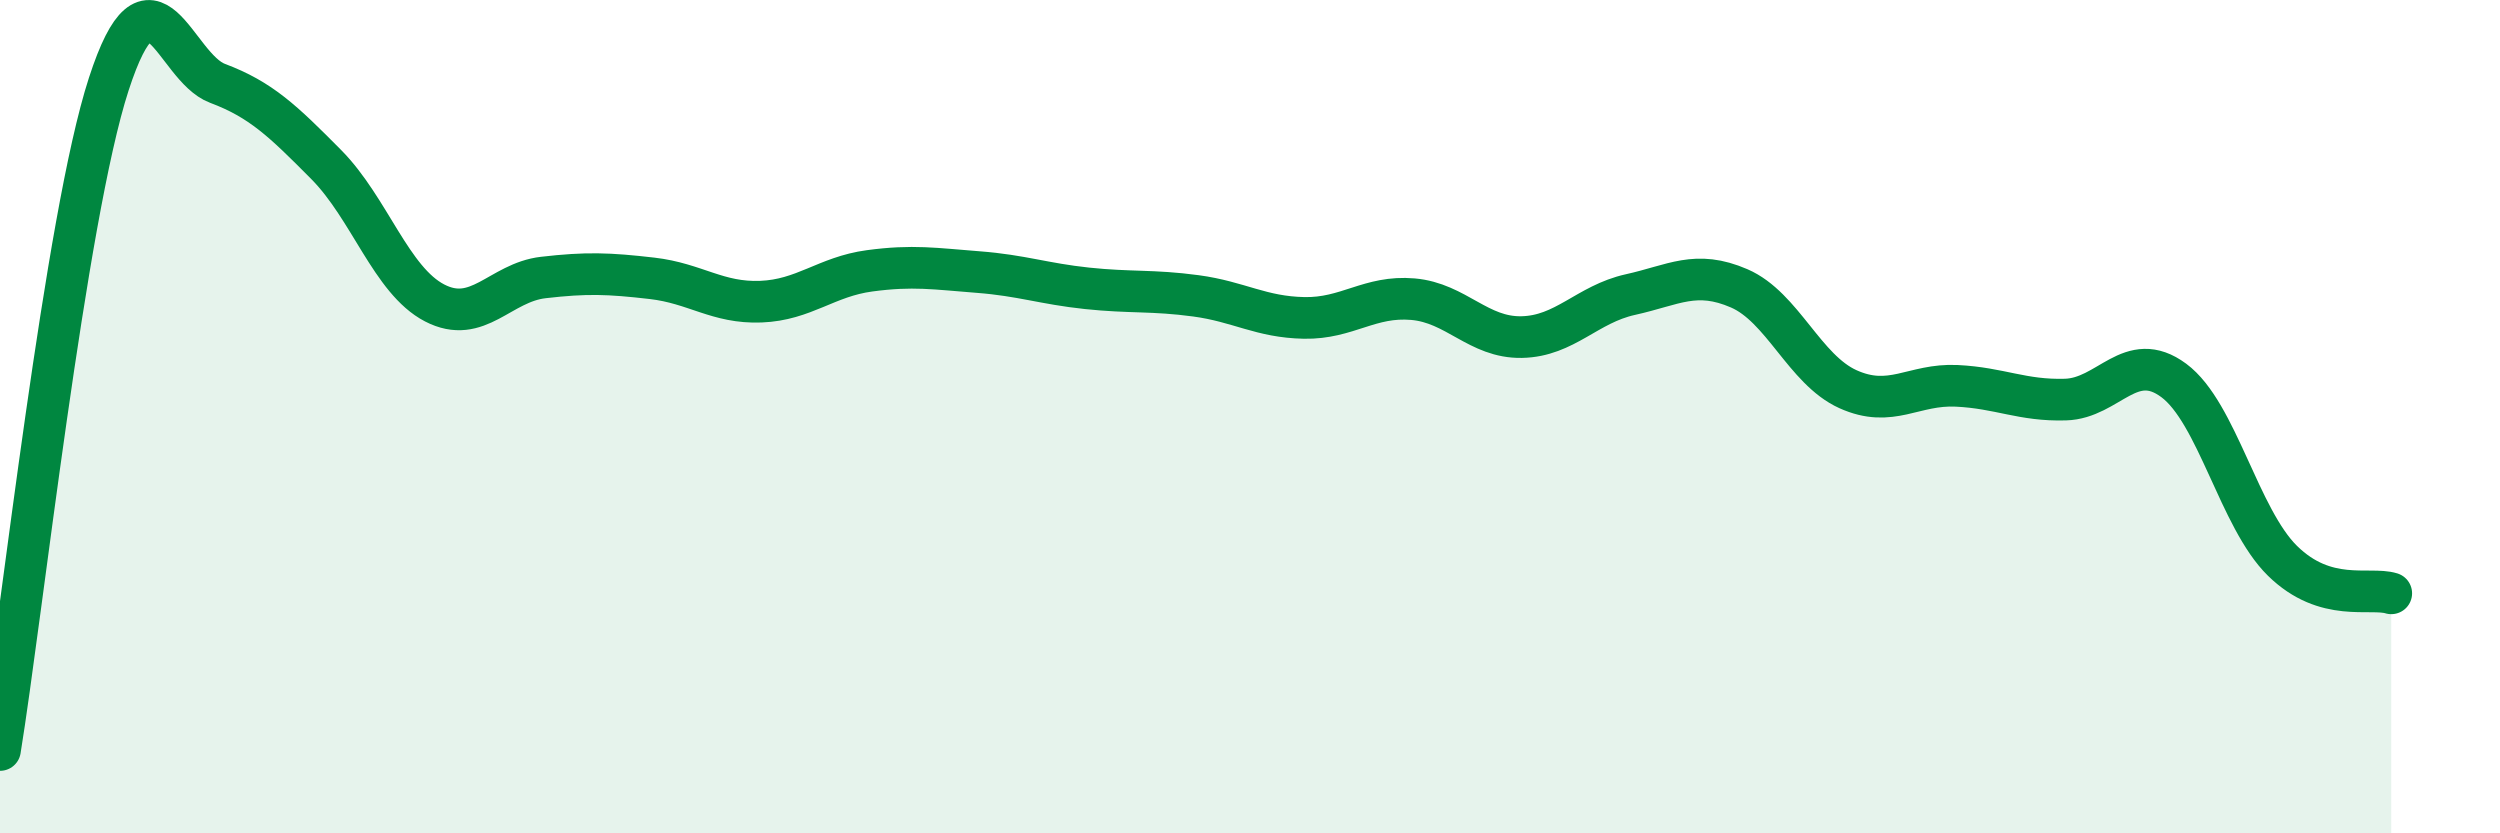
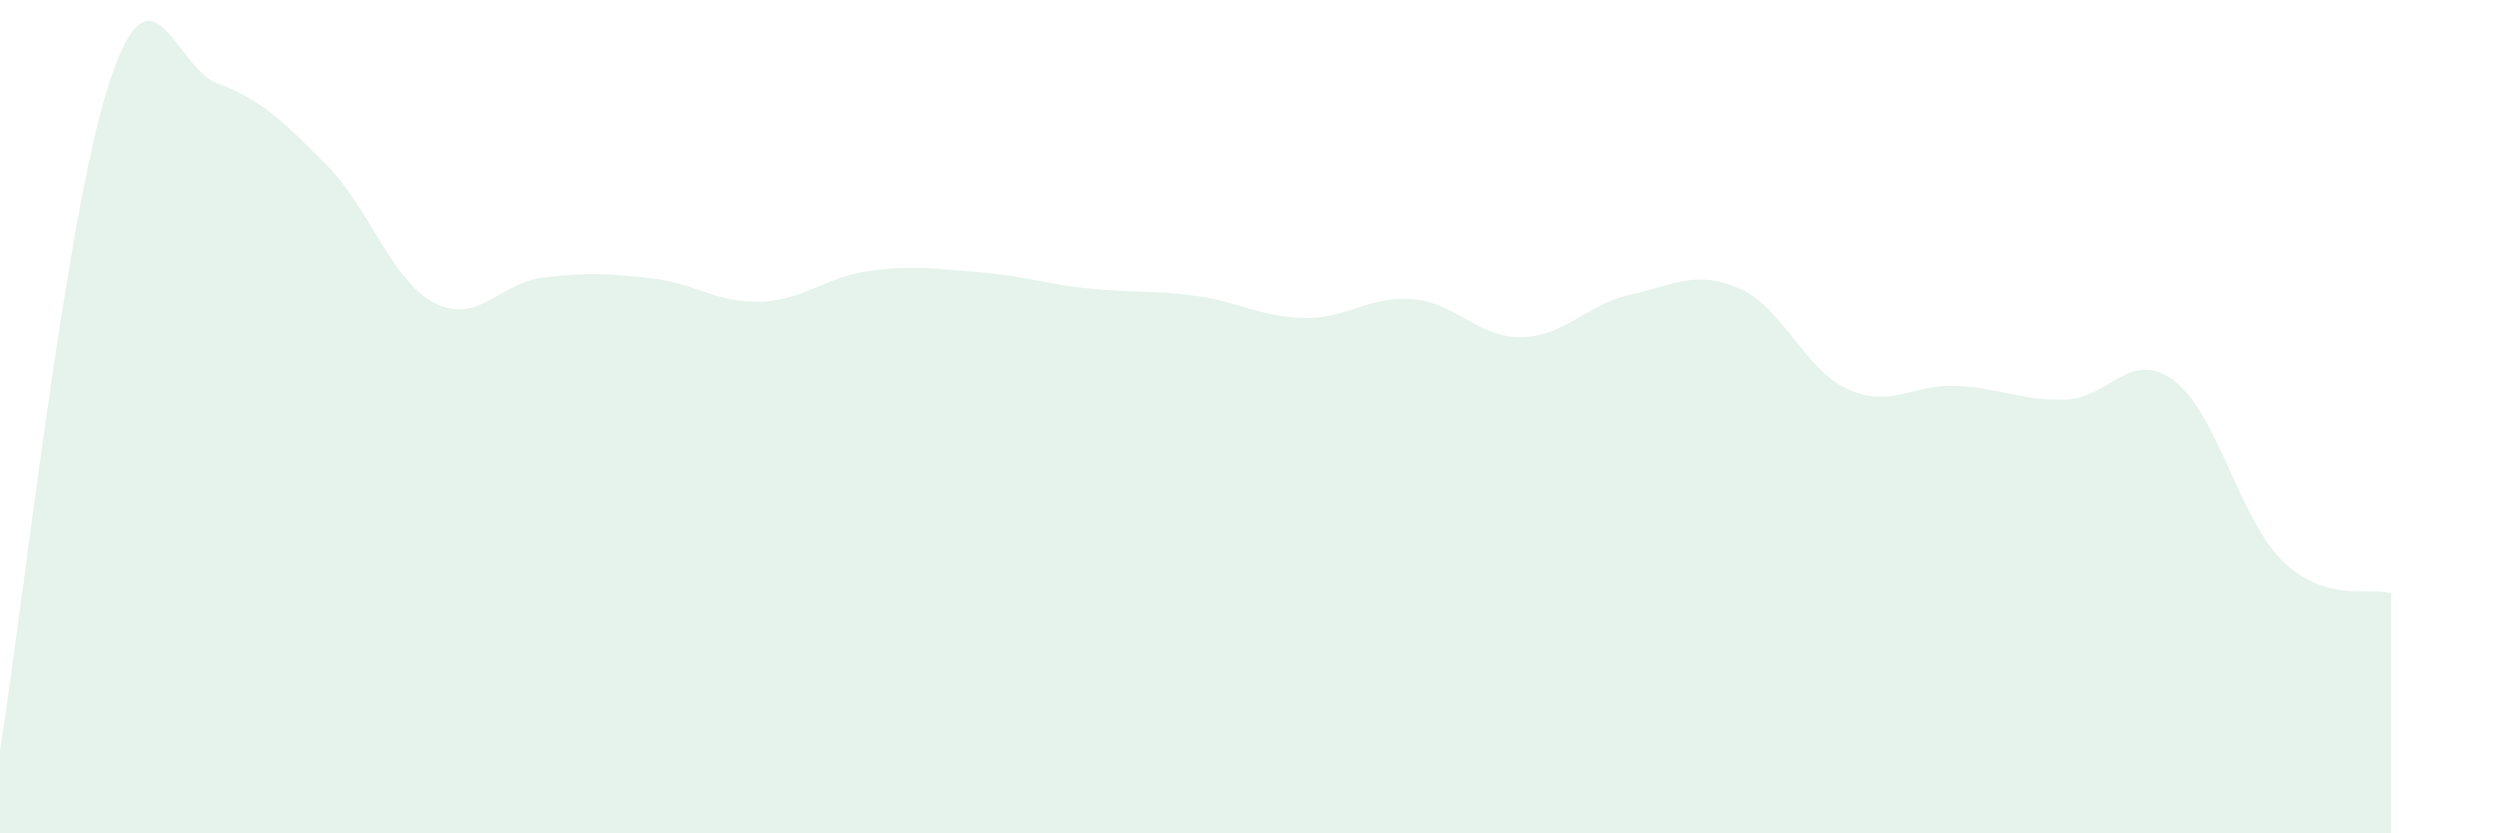
<svg xmlns="http://www.w3.org/2000/svg" width="60" height="20" viewBox="0 0 60 20">
-   <path d="M 0,18 C 0.52,14.8 1.57,5.22 2.61,2.02 C 3.65,-1.18 4.18,1.61 5.22,2 C 6.26,2.39 6.79,2.9 7.83,3.95 C 8.87,5 9.39,6.73 10.43,7.27 C 11.47,7.81 12,6.78 13.04,6.66 C 14.08,6.54 14.61,6.56 15.65,6.68 C 16.69,6.8 17.22,7.28 18.26,7.24 C 19.3,7.2 19.83,6.64 20.87,6.5 C 21.91,6.36 22.44,6.45 23.48,6.53 C 24.52,6.61 25.05,6.81 26.09,6.92 C 27.13,7.03 27.66,6.96 28.7,7.1 C 29.74,7.24 30.26,7.61 31.3,7.63 C 32.34,7.65 32.87,7.09 33.91,7.18 C 34.95,7.27 35.48,8.11 36.52,8.09 C 37.56,8.07 38.09,7.3 39.13,7.07 C 40.17,6.84 40.7,6.47 41.74,6.92 C 42.78,7.37 43.31,8.87 44.35,9.34 C 45.39,9.81 45.92,9.21 46.96,9.26 C 48,9.31 48.53,9.62 49.57,9.59 C 50.61,9.56 51.13,8.36 52.17,9.13 C 53.21,9.9 53.74,12.44 54.78,13.46 C 55.82,14.48 56.87,14.08 57.39,14.24L57.39 20L0 20Z" fill="#008740" opacity="0.1" stroke-linecap="round" stroke-linejoin="round" />
-   <path d="M 0,18 C 0.52,14.8 1.57,5.22 2.61,2.02 C 3.65,-1.18 4.18,1.61 5.22,2 C 6.26,2.39 6.79,2.9 7.83,3.95 C 8.87,5 9.39,6.73 10.43,7.27 C 11.47,7.81 12,6.78 13.04,6.66 C 14.08,6.54 14.61,6.56 15.65,6.68 C 16.69,6.8 17.22,7.28 18.26,7.24 C 19.3,7.2 19.83,6.64 20.87,6.5 C 21.91,6.36 22.44,6.45 23.48,6.53 C 24.52,6.61 25.05,6.81 26.09,6.92 C 27.13,7.03 27.66,6.96 28.7,7.1 C 29.74,7.24 30.26,7.61 31.3,7.63 C 32.34,7.65 32.87,7.09 33.91,7.18 C 34.95,7.27 35.48,8.11 36.52,8.09 C 37.56,8.07 38.09,7.3 39.13,7.07 C 40.17,6.84 40.7,6.47 41.74,6.92 C 42.78,7.37 43.31,8.87 44.35,9.34 C 45.39,9.81 45.92,9.21 46.96,9.26 C 48,9.31 48.53,9.62 49.57,9.59 C 50.61,9.56 51.13,8.36 52.17,9.13 C 53.21,9.9 53.74,12.44 54.78,13.46 C 55.82,14.48 56.87,14.08 57.39,14.24" stroke="#008740" stroke-width="1" fill="none" stroke-linecap="round" stroke-linejoin="round" />
+   <path d="M 0,18 C 0.52,14.8 1.57,5.22 2.61,2.02 C 3.65,-1.18 4.18,1.61 5.22,2 C 6.26,2.39 6.79,2.9 7.83,3.95 C 8.87,5 9.39,6.73 10.43,7.27 C 11.47,7.81 12,6.78 13.04,6.66 C 14.08,6.54 14.61,6.56 15.65,6.68 C 16.69,6.8 17.22,7.28 18.26,7.24 C 19.3,7.2 19.83,6.64 20.87,6.5 C 21.91,6.36 22.44,6.45 23.48,6.53 C 24.52,6.61 25.05,6.81 26.09,6.92 C 27.13,7.03 27.66,6.96 28.7,7.1 C 29.74,7.24 30.26,7.61 31.3,7.63 C 32.34,7.65 32.87,7.09 33.91,7.18 C 34.95,7.27 35.48,8.11 36.52,8.09 C 37.56,8.07 38.09,7.3 39.13,7.07 C 40.17,6.84 40.7,6.47 41.74,6.92 C 42.78,7.37 43.31,8.87 44.35,9.34 C 45.39,9.81 45.92,9.21 46.96,9.26 C 48,9.31 48.53,9.62 49.57,9.59 C 50.61,9.56 51.13,8.36 52.17,9.13 C 53.21,9.9 53.74,12.44 54.78,13.46 C 55.82,14.48 56.87,14.08 57.39,14.24L57.39 20L0 20" fill="#008740" opacity="0.1" stroke-linecap="round" stroke-linejoin="round" />
</svg>